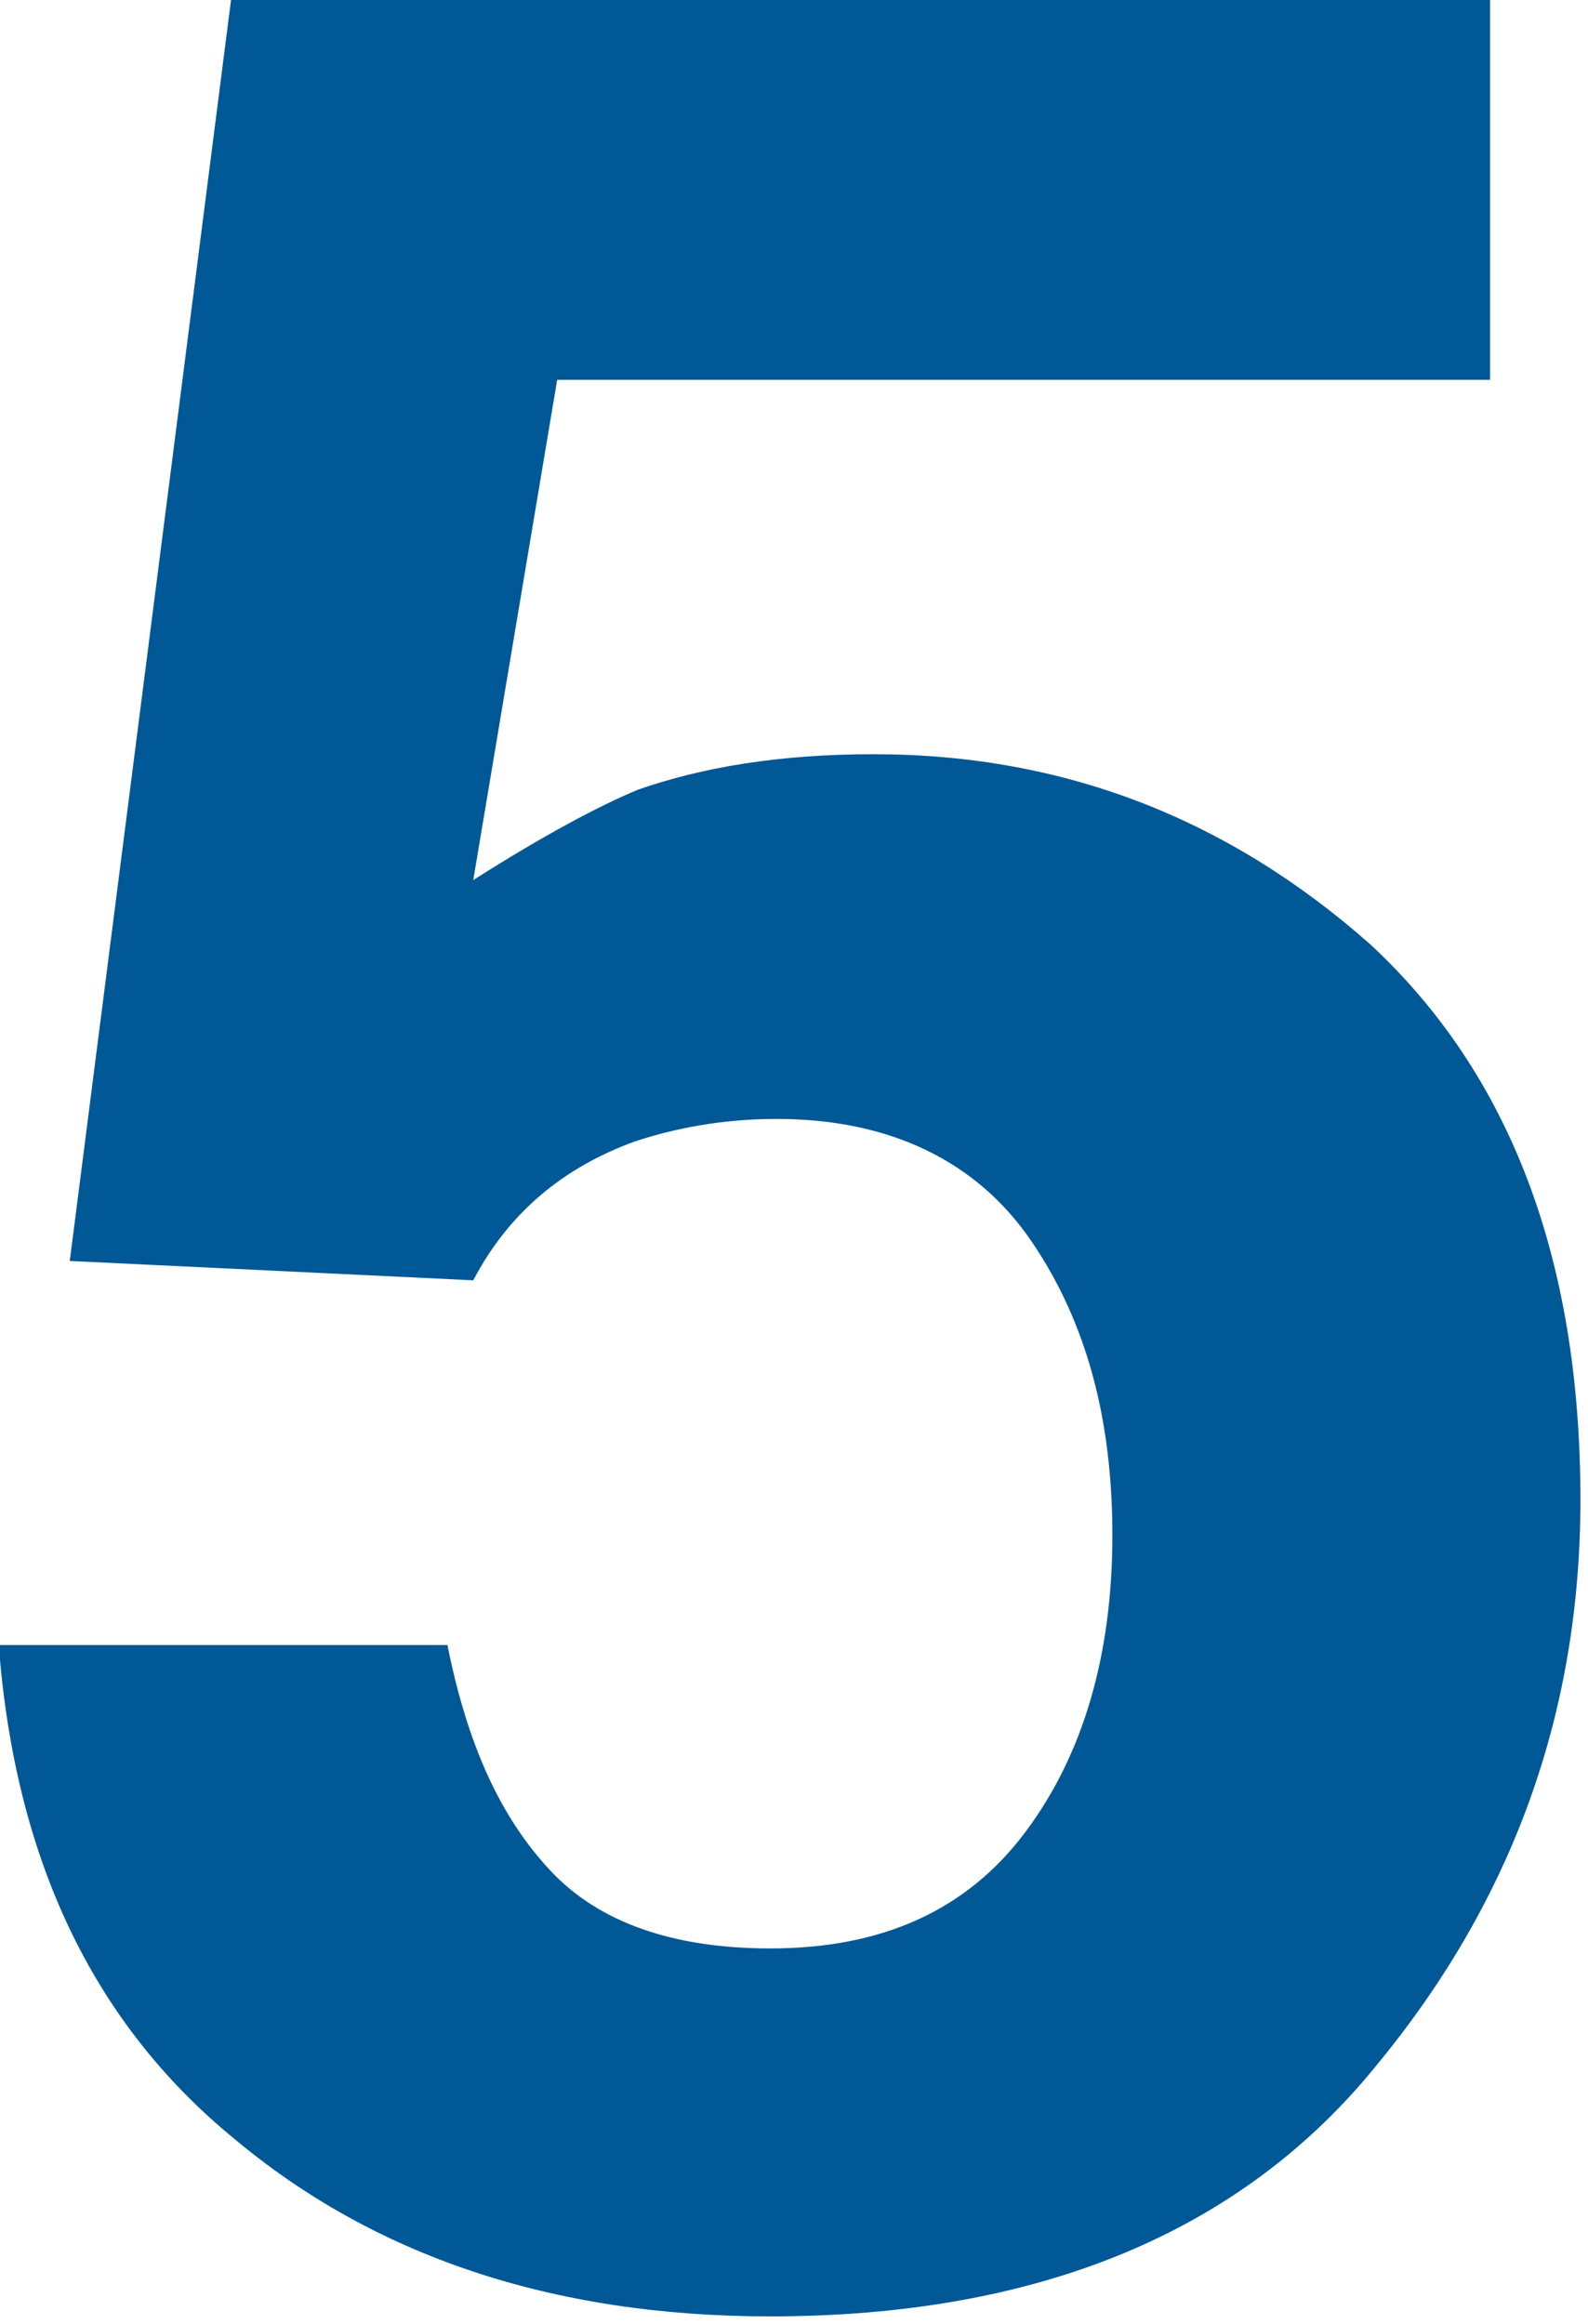
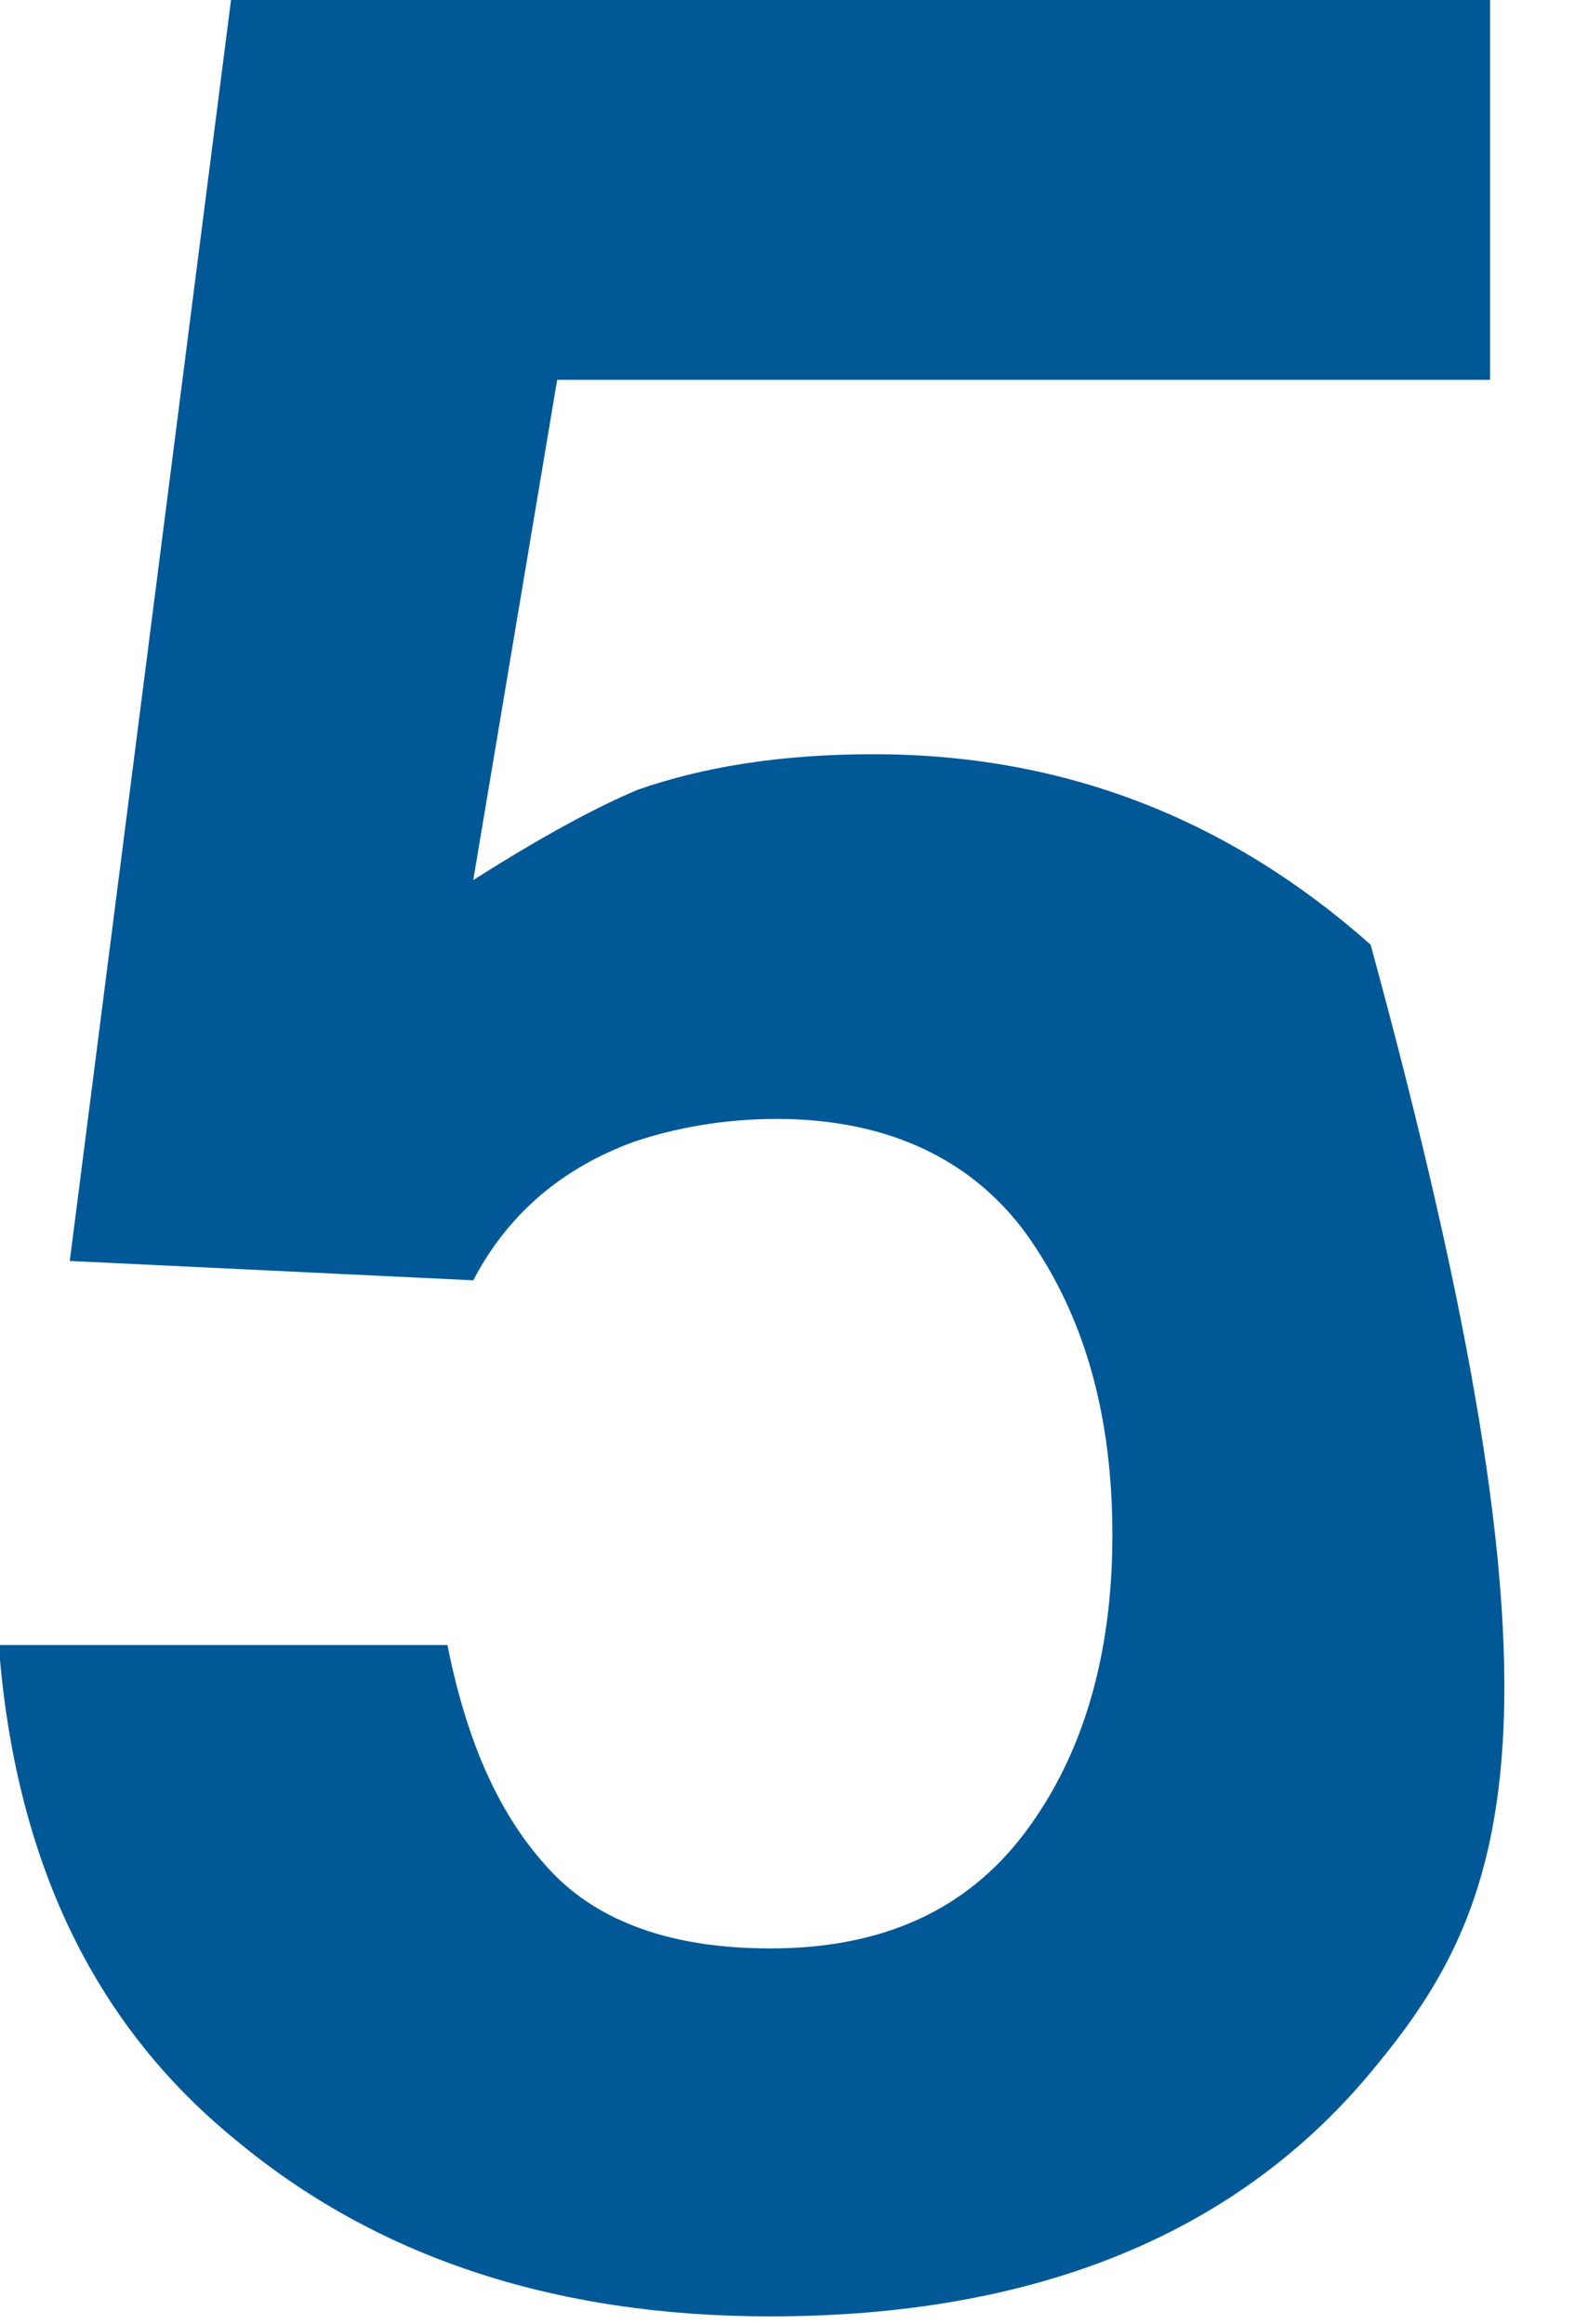
<svg xmlns="http://www.w3.org/2000/svg" xmlns:ns1="http://www.serif.com/" width="100%" height="100%" viewBox="0 0 164 240" version="1.1" xml:space="preserve" style="fill-rule:evenodd;clip-rule:evenodd;stroke-linejoin:round;stroke-miterlimit:2;">
  <g transform="matrix(1,0,0,1,-219.738,-2279.03)">
    <g id="Ukážeme-zákazníkům--jaké-výhody-jim-přináší-nákup-u-vás" ns1:id="Ukážeme zákazníkům, jaké výhody jim přináší nákup u vás" transform="matrix(4.167,0,0,4.167,303.641,2511.94)">
      <g transform="matrix(80,0,0,80,-22.246,0)">
-         <path d="M0.267,-0.352C0.25,-0.352 0.235,-0.349 0.223,-0.345C0.201,-0.337 0.184,-0.323 0.173,-0.302L0.048,-0.308L0.098,-0.699L0.488,-0.699L0.488,-0.581L0.199,-0.581L0.173,-0.426C0.195,-0.44 0.212,-0.449 0.224,-0.454C0.244,-0.461 0.268,-0.465 0.297,-0.465C0.356,-0.465 0.407,-0.445 0.451,-0.406C0.494,-0.366 0.516,-0.309 0.516,-0.234C0.516,-0.168 0.495,-0.11 0.453,-0.059C0.411,-0.007 0.348,0.019 0.265,0.019C0.197,0.019 0.142,0 0.099,-0.036C0.055,-0.072 0.031,-0.123 0.026,-0.189L0.165,-0.189C0.171,-0.159 0.181,-0.136 0.197,-0.119C0.212,-0.103 0.235,-0.095 0.265,-0.095C0.3,-0.095 0.326,-0.107 0.344,-0.131C0.362,-0.155 0.371,-0.186 0.371,-0.223C0.371,-0.259 0.363,-0.289 0.346,-0.314C0.329,-0.339 0.302,-0.352 0.267,-0.352Z" style="fill:rgb(0,88,151);fill-rule:nonzero;" />
+         <path d="M0.267,-0.352C0.25,-0.352 0.235,-0.349 0.223,-0.345C0.201,-0.337 0.184,-0.323 0.173,-0.302L0.048,-0.308L0.098,-0.699L0.488,-0.699L0.488,-0.581L0.199,-0.581L0.173,-0.426C0.195,-0.44 0.212,-0.449 0.224,-0.454C0.244,-0.461 0.268,-0.465 0.297,-0.465C0.356,-0.465 0.407,-0.445 0.451,-0.406C0.516,-0.168 0.495,-0.11 0.453,-0.059C0.411,-0.007 0.348,0.019 0.265,0.019C0.197,0.019 0.142,0 0.099,-0.036C0.055,-0.072 0.031,-0.123 0.026,-0.189L0.165,-0.189C0.171,-0.159 0.181,-0.136 0.197,-0.119C0.212,-0.103 0.235,-0.095 0.265,-0.095C0.3,-0.095 0.326,-0.107 0.344,-0.131C0.362,-0.155 0.371,-0.186 0.371,-0.223C0.371,-0.259 0.363,-0.289 0.346,-0.314C0.329,-0.339 0.302,-0.352 0.267,-0.352Z" style="fill:rgb(0,88,151);fill-rule:nonzero;" />
      </g>
    </g>
  </g>
</svg>